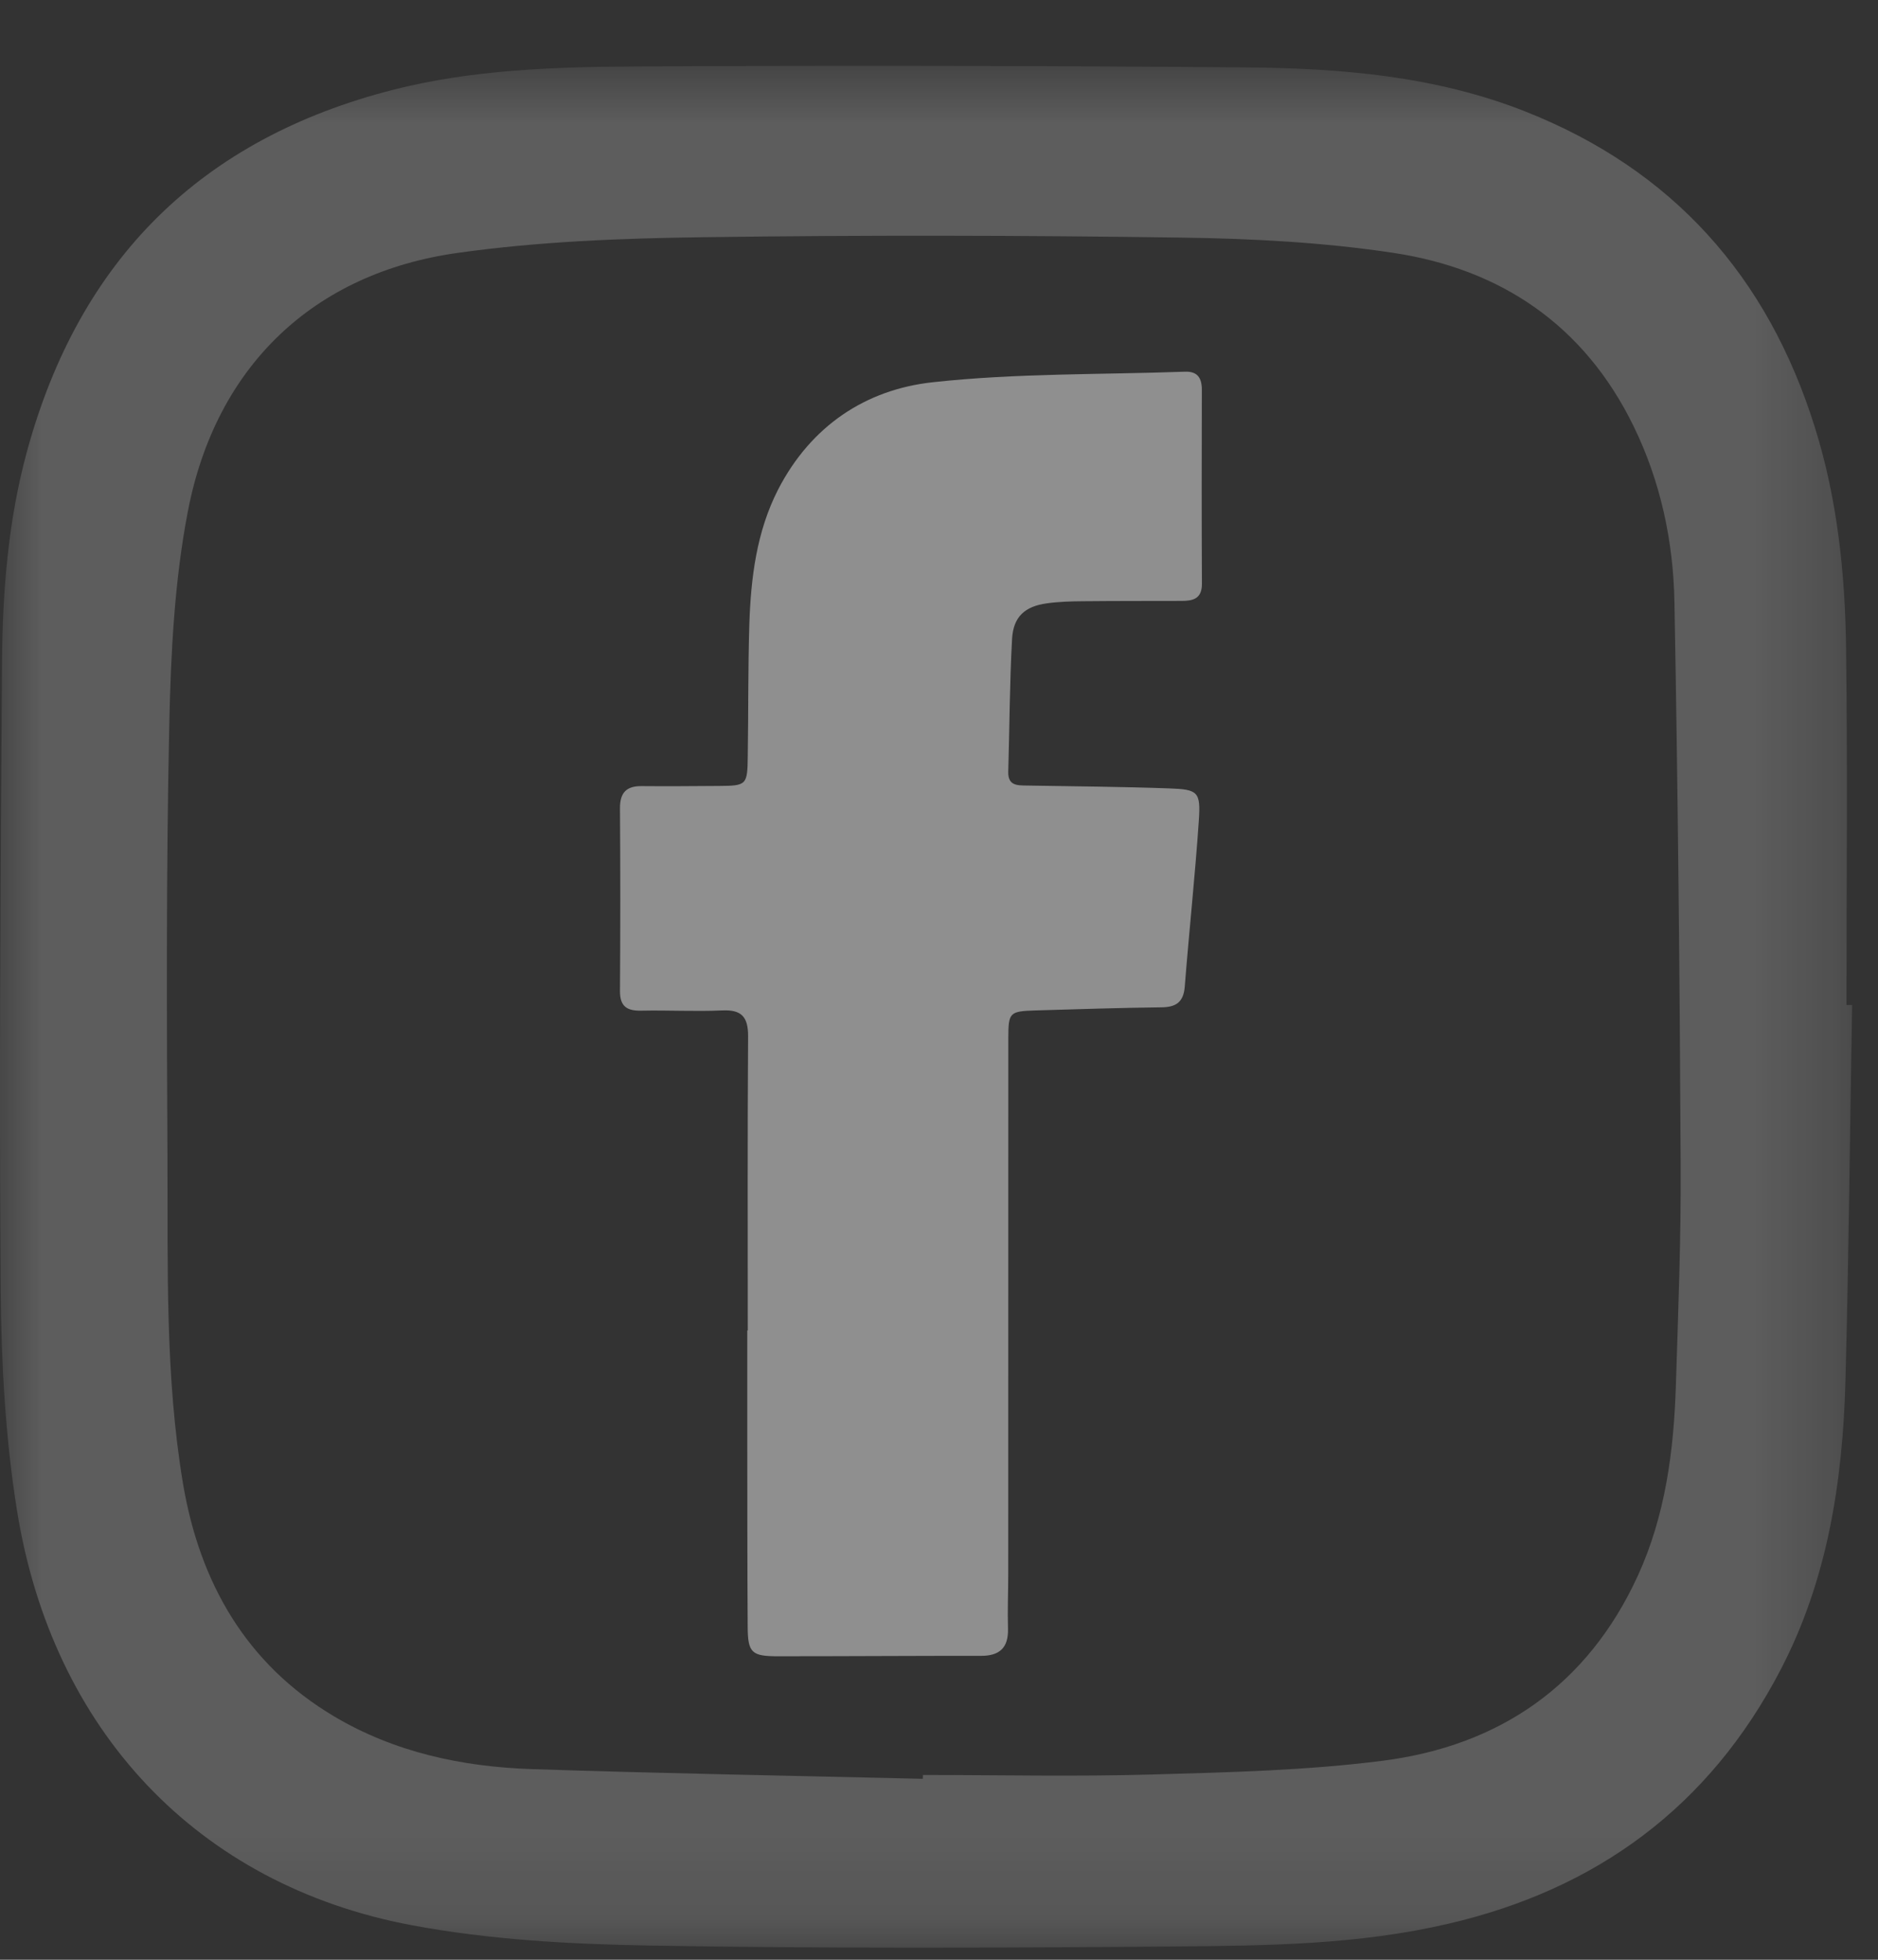
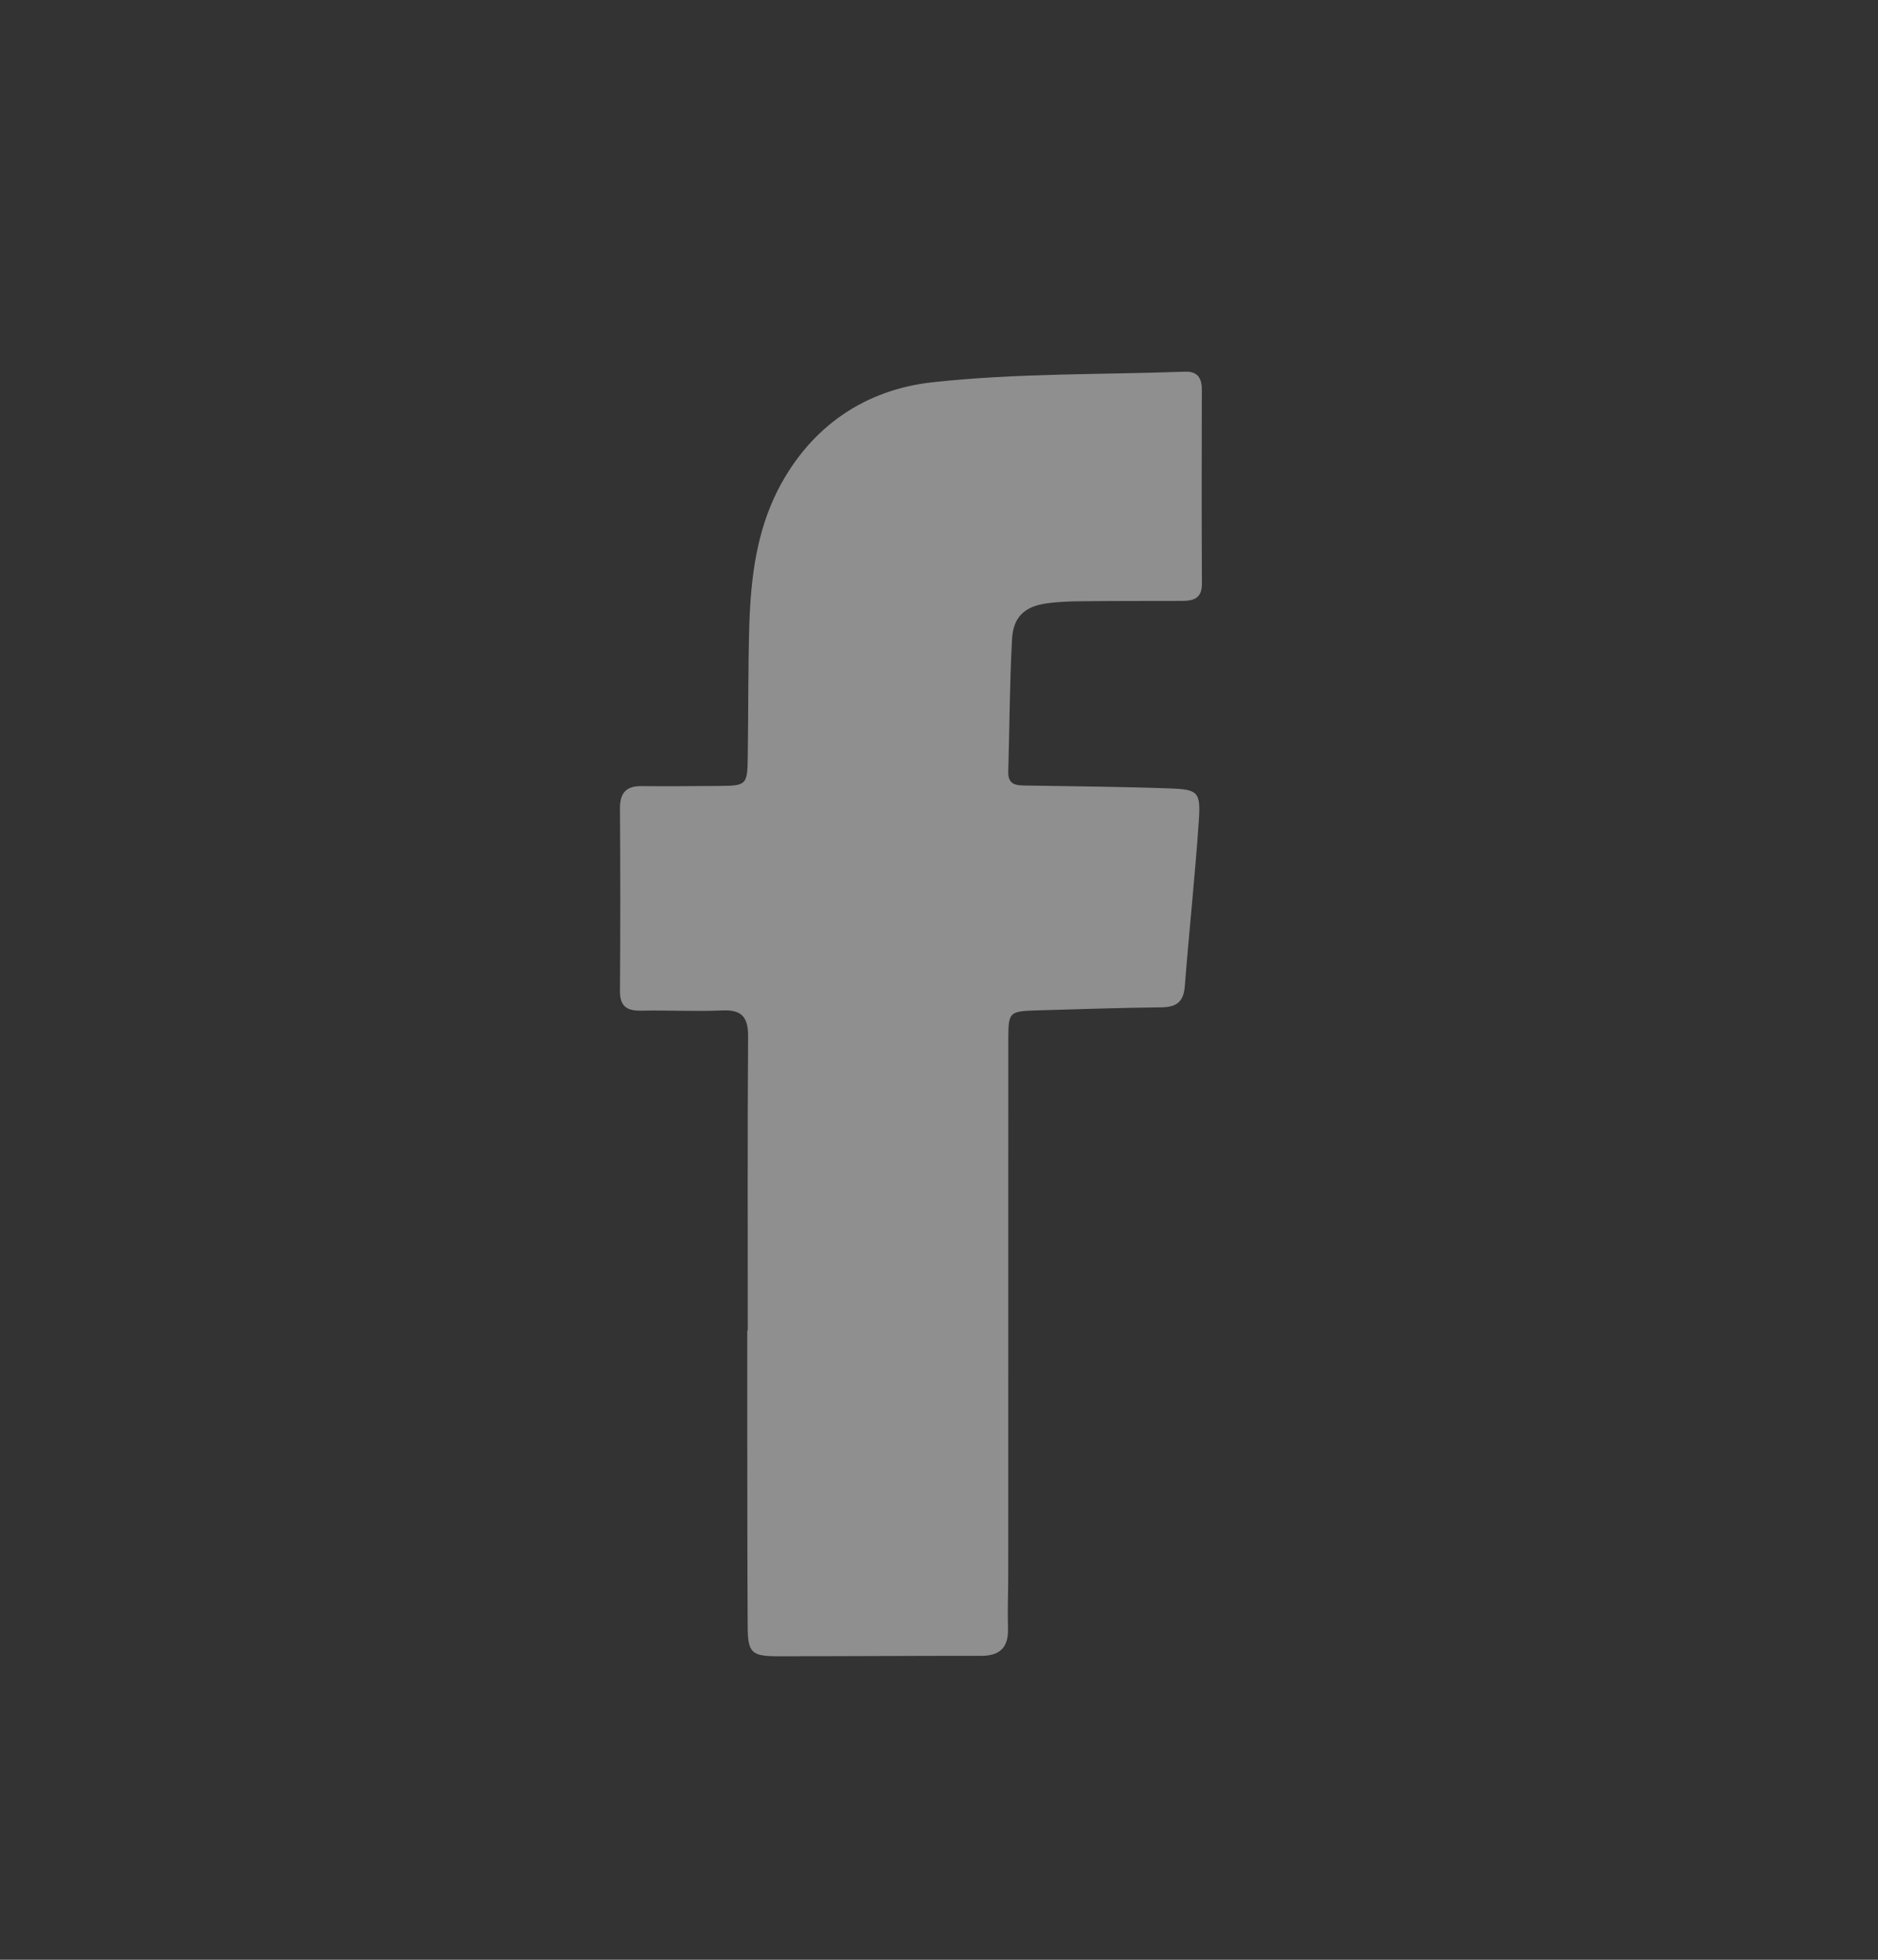
<svg xmlns="http://www.w3.org/2000/svg" width="23" height="24" viewBox="0 0 23 24" fill="none">
  <rect x="0" y="0" width="23" height="24" fill="#333333" stroke="none" />
  <g opacity="0.452">
    <mask id="mask0_1_129" style="mask-type:luminance" maskUnits="userSpaceOnUse" x="0" y="0" width="23" height="24">
      <g opacity="0.452">
        <path d="M0 0.806H22.683V23.852H0V0.806Z" fill="white" />
      </g>
    </mask>
    <g mask="url(#mask0_1_129)">
-       <path fill-rule="evenodd" clip-rule="evenodd" d="M11.302 21.784C11.302 21.767 11.302 21.752 11.303 21.737C12.241 21.737 13.177 21.758 14.114 21.731C15.056 21.704 16.005 21.682 16.939 21.562C18.358 21.379 19.442 20.644 20.06 19.294C20.394 18.563 20.498 17.777 20.524 16.98C20.553 16.068 20.589 15.156 20.583 14.243C20.572 11.955 20.549 9.664 20.507 7.376C20.494 6.627 20.336 5.893 20.006 5.218C19.401 3.979 18.378 3.295 17.066 3.097C16.212 2.968 15.342 2.922 14.479 2.91C12.525 2.882 10.572 2.878 8.619 2.905C7.614 2.918 6.601 2.957 5.606 3.097C3.84 3.344 2.645 4.484 2.302 6.256C2.136 7.114 2.092 8.004 2.073 8.88C2.035 10.65 2.042 12.42 2.051 14.189C2.057 15.518 2.021 16.851 2.241 18.167C2.446 19.384 3.017 20.379 4.088 21.017C4.832 21.46 5.659 21.636 6.509 21.665C8.106 21.718 9.704 21.746 11.302 21.784ZM22.683 12.308C22.656 13.846 22.643 15.383 22.601 16.92C22.567 18.146 22.382 19.345 21.808 20.447C20.932 22.131 19.55 23.138 17.737 23.559C16.638 23.816 15.517 23.828 14.4 23.837C12.25 23.855 10.099 23.863 7.95 23.826C6.977 23.809 5.992 23.755 5.038 23.576C2.423 23.084 0.638 21.195 0.207 18.491C0.065 17.602 0.016 16.691 0.008 15.789C-0.011 13.226 0.006 10.664 0.025 8.101C0.032 7.236 0.1 6.374 0.329 5.533C0.973 3.167 2.474 1.699 4.809 1.101C5.788 0.851 6.791 0.82 7.789 0.814C10.286 0.799 12.782 0.805 15.279 0.826C16.438 0.836 17.592 0.933 18.69 1.369C20.481 2.08 21.648 3.379 22.227 5.234C22.503 6.114 22.597 7.022 22.609 7.936C22.628 9.393 22.614 10.851 22.614 12.308C22.637 12.308 22.66 12.308 22.683 12.308Z" fill="white" />
-     </g>
+       </g>
    <path fill-rule="evenodd" clip-rule="evenodd" d="M9.158 16.294C9.158 15.093 9.154 13.892 9.162 12.691C9.163 12.453 9.082 12.363 8.845 12.374C8.515 12.389 8.184 12.37 7.853 12.377C7.681 12.38 7.591 12.328 7.593 12.134C7.598 11.389 7.598 10.645 7.593 9.901C7.591 9.707 7.672 9.625 7.858 9.627C8.173 9.63 8.488 9.627 8.803 9.625C9.146 9.623 9.154 9.614 9.158 9.256C9.166 8.719 9.161 8.182 9.177 7.647C9.196 7.076 9.265 6.512 9.53 5.994C9.932 5.215 10.603 4.77 11.424 4.681C12.447 4.569 13.482 4.589 14.511 4.552C14.665 4.546 14.719 4.627 14.719 4.773C14.717 5.566 14.716 6.359 14.72 7.152C14.72 7.333 14.61 7.359 14.471 7.359C14.069 7.36 13.669 7.359 13.267 7.363C13.117 7.364 12.967 7.368 12.819 7.389C12.552 7.426 12.411 7.552 12.395 7.822C12.365 8.364 12.364 8.909 12.348 9.453C12.345 9.622 12.457 9.618 12.572 9.62C13.154 9.63 13.736 9.634 14.319 9.655C14.673 9.667 14.706 9.696 14.682 10.05C14.636 10.728 14.563 11.404 14.51 12.081C14.495 12.277 14.399 12.335 14.22 12.336C13.708 12.342 13.197 12.359 12.685 12.374C12.363 12.384 12.349 12.397 12.349 12.717C12.348 14.902 12.348 17.089 12.348 19.274C12.348 19.498 12.338 19.723 12.345 19.947C12.351 20.184 12.237 20.278 12.016 20.278C11.409 20.277 10.803 20.281 10.197 20.282C9.976 20.283 9.756 20.282 9.536 20.283C9.207 20.284 9.158 20.244 9.157 19.92C9.152 19.151 9.153 18.383 9.152 17.614V16.294H9.158Z" fill="white" />
  </g>
</svg>